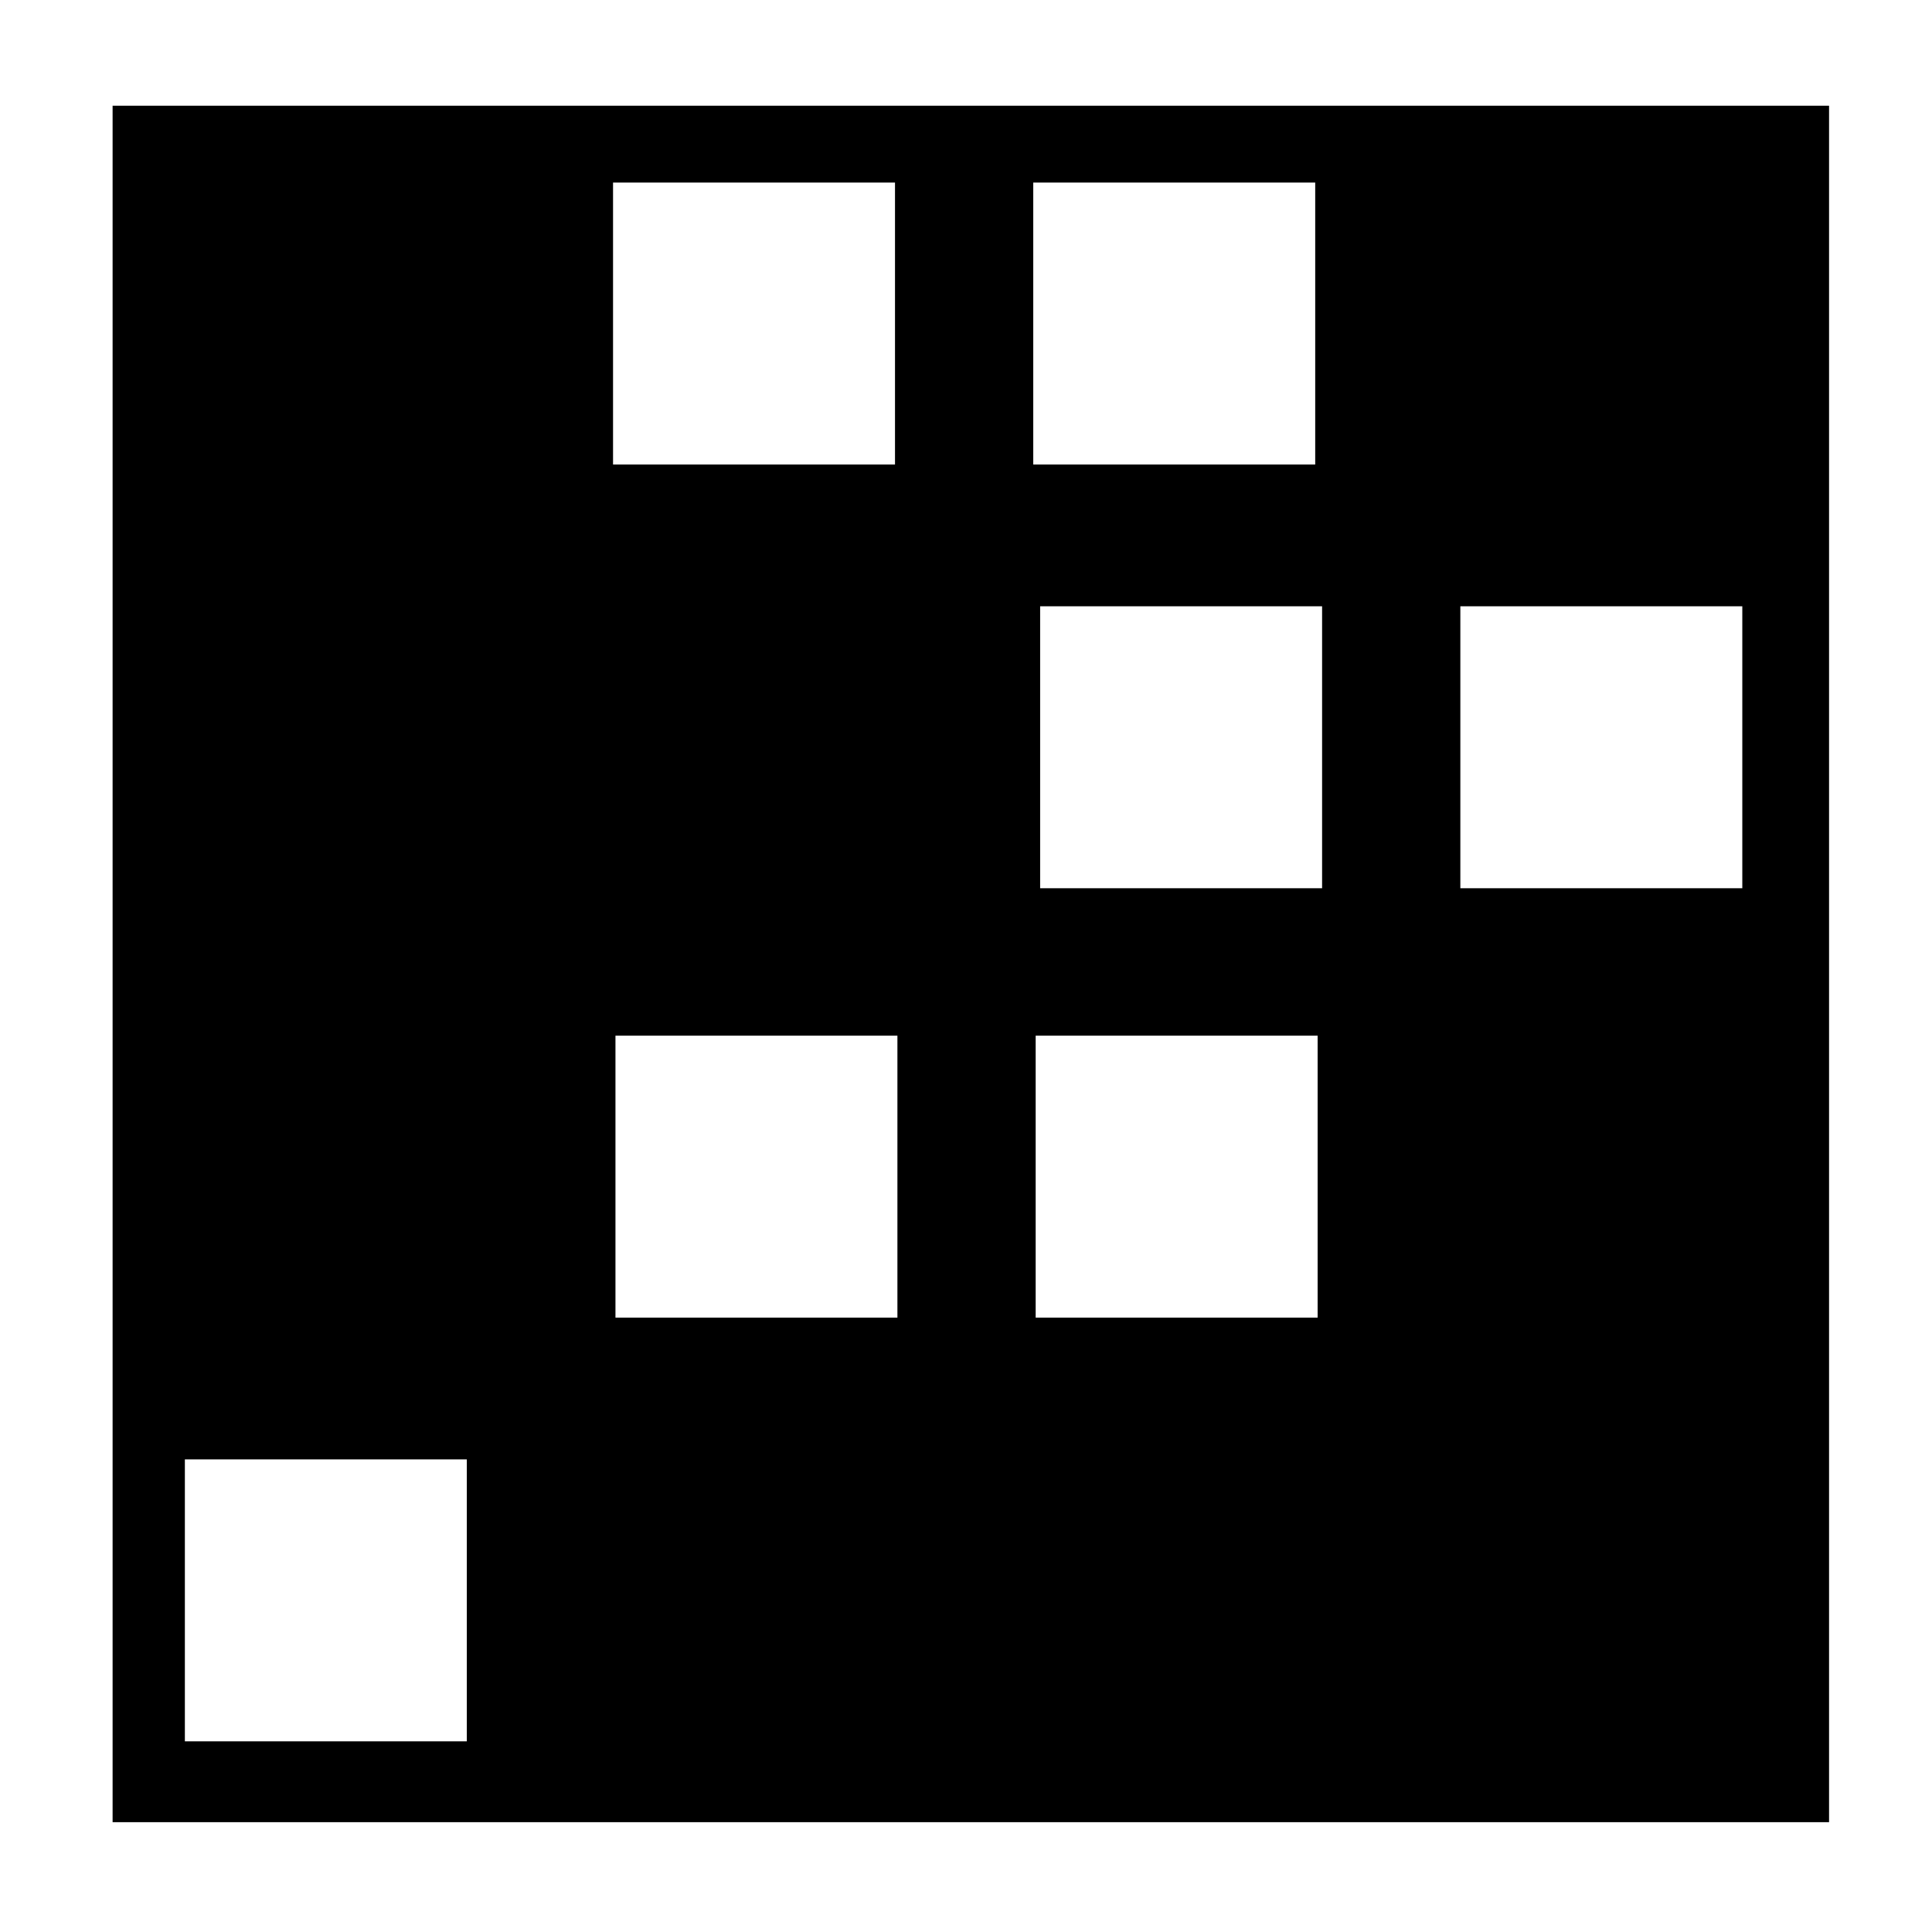
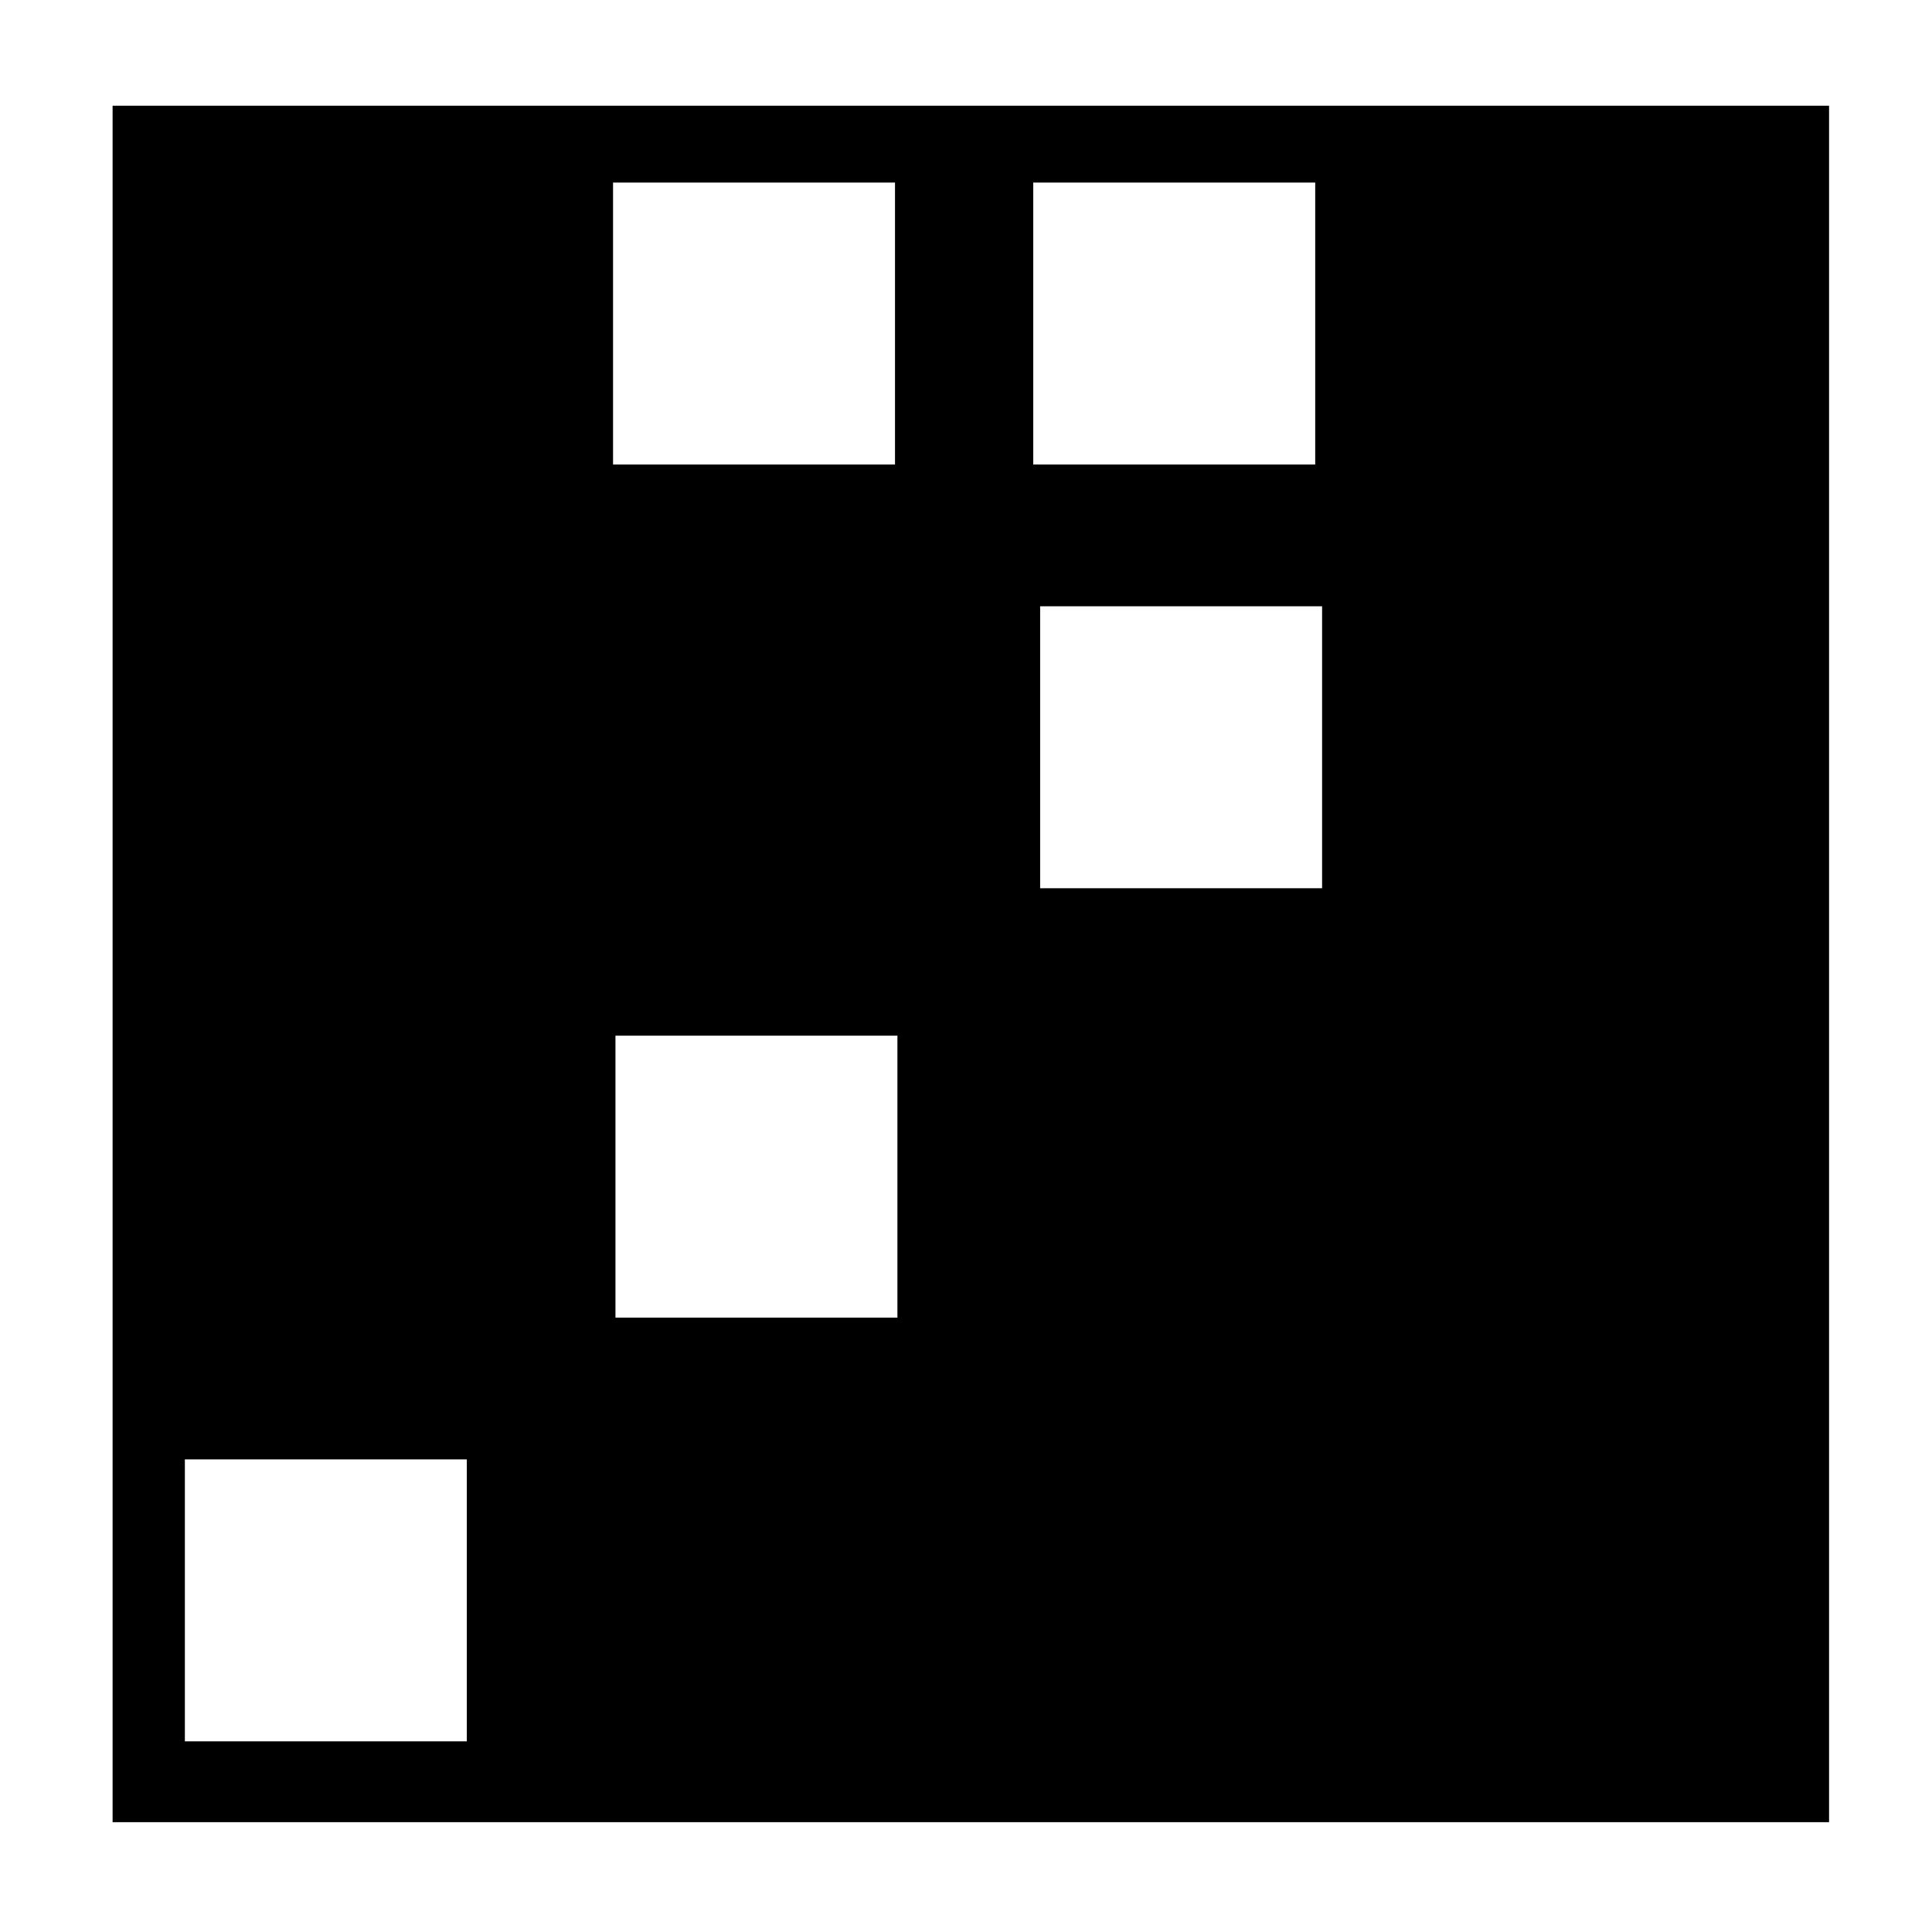
<svg xmlns="http://www.w3.org/2000/svg" xmlns:ns1="http://www.inkscape.org/namespaces/inkscape" xmlns:ns2="http://sodipodi.sourceforge.net/DTD/sodipodi-0.dtd" width="16" height="16" viewBox="0 0 16 16" version="1.1" id="svg1" ns1:version="1.3.2 (091e20ef0f, 2023-11-25)" ns2:docname="logo_ch_fill.svg">
  <rect x="0" y="0" width="16" height="16" fill="#808080" stroke="none" />
  <ns2:namedview id="namedview1" pagecolor="#505050" bordercolor="#ffffff" borderopacity="1" ns1:showpageshadow="0" ns1:pageopacity="0" ns1:pagecheckerboard="1" ns1:deskcolor="#d1d1d1" ns1:document-units="px" showgrid="false" ns1:zoom="41.454135" ns1:cx="3.5943338" ns1:cy="9.1908805" ns1:window-width="1920" ns1:window-height="1180" ns1:window-x="0" ns1:window-y="0" ns1:window-maximized="1" ns1:current-layer="layer1">
    <ns1:grid id="grid2" units="px" originx="0" originy="0" spacingx="1" spacingy="1" empcolor="#0099e5" empopacity="0.302" color="#0099e5" opacity="0.149" empspacing="5" dotted="false" gridanglex="30" gridanglez="30" visible="false" />
  </ns2:namedview>
  <defs id="defs1" />
  <g ns1:label="Layer 1" ns1:groupmode="layer" id="layer1">
    <rect style="fill:#000000;stroke:#ffffff;stroke-width:0.997;stroke-linecap:butt;stroke-linejoin:miter;stroke-dasharray:none;stroke-opacity:1;paint-order:markers stroke fill;fill-opacity:1" id="rect16" width="15.212" height="15.212" x="0.434" y="0.377" />
    <rect style="fill:#ffffff;stroke:none;stroke-width:26.76;stroke-linecap:butt;stroke-linejoin:miter;stroke-dasharray:none;stroke-opacity:1;paint-order:markers stroke fill" id="rect17" width="2.335" height="2.335" x="5.077" y="1.512" />
    <rect style="fill:#ffffff;stroke:none;stroke-width:26.76;stroke-linecap:butt;stroke-linejoin:miter;stroke-dasharray:none;stroke-opacity:1;paint-order:markers stroke fill" id="rect18" width="2.335" height="2.335" x="8.557" y="1.512" />
    <rect style="fill:#ffffff;stroke:none;stroke-width:26.76;stroke-linecap:butt;stroke-linejoin:miter;stroke-dasharray:none;stroke-opacity:1;paint-order:markers stroke fill" id="rect19" width="2.335" height="2.335" x="8.614" y="5.021" />
-     <rect style="fill:#ffffff;stroke:none;stroke-width:26.76;stroke-linecap:butt;stroke-linejoin:miter;stroke-dasharray:none;stroke-opacity:1;paint-order:markers stroke fill" id="rect20" width="2.335" height="2.335" x="12.094" y="5.021" />
    <rect style="fill:#ffffff;stroke:none;stroke-width:26.76;stroke-linecap:butt;stroke-linejoin:miter;stroke-dasharray:none;stroke-opacity:1;paint-order:markers stroke fill" id="rect21" width="2.335" height="2.335" x="5.097" y="8.577" />
-     <rect style="fill:#ffffff;stroke:none;stroke-width:26.76;stroke-linecap:butt;stroke-linejoin:miter;stroke-dasharray:none;stroke-opacity:1;paint-order:markers stroke fill" id="rect22" width="2.335" height="2.335" x="8.577" y="8.577" />
    <rect style="fill:#ffffff;stroke:none;stroke-width:26.76;stroke-linecap:butt;stroke-linejoin:miter;stroke-dasharray:none;stroke-opacity:1;paint-order:markers stroke fill" id="rect23" width="2.335" height="2.335" x="1.531" y="12.086" />
  </g>
</svg>